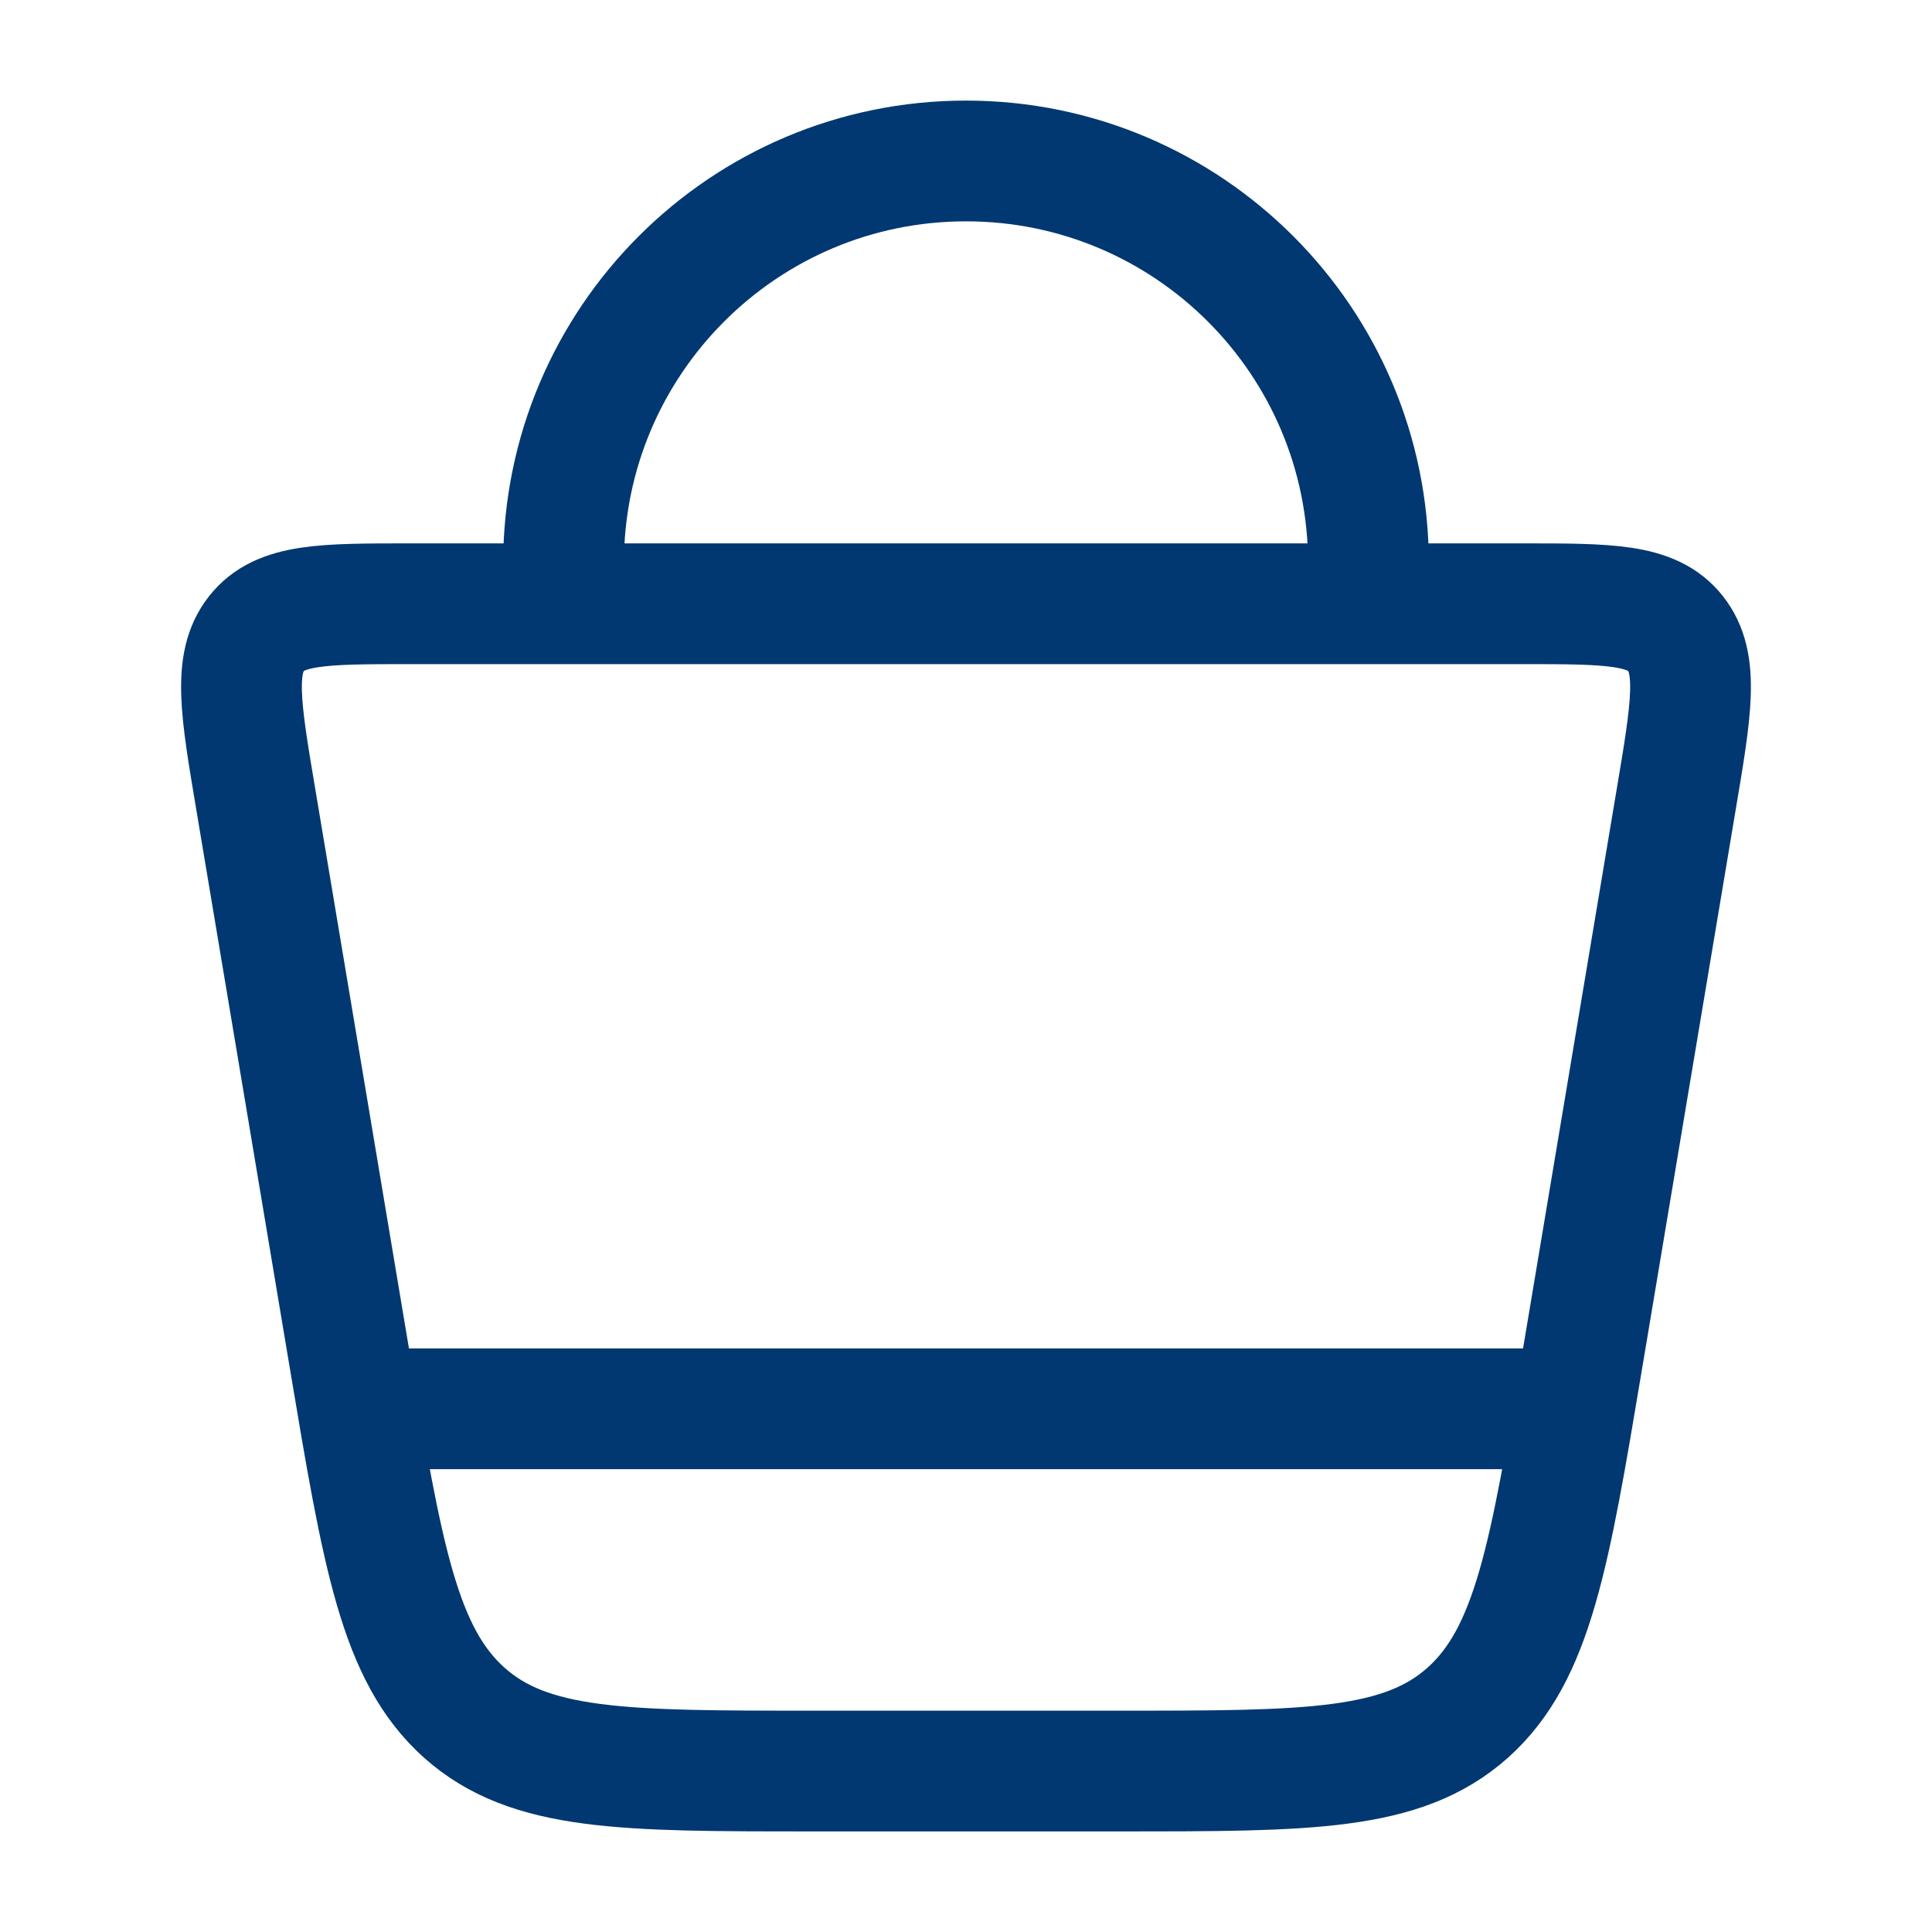
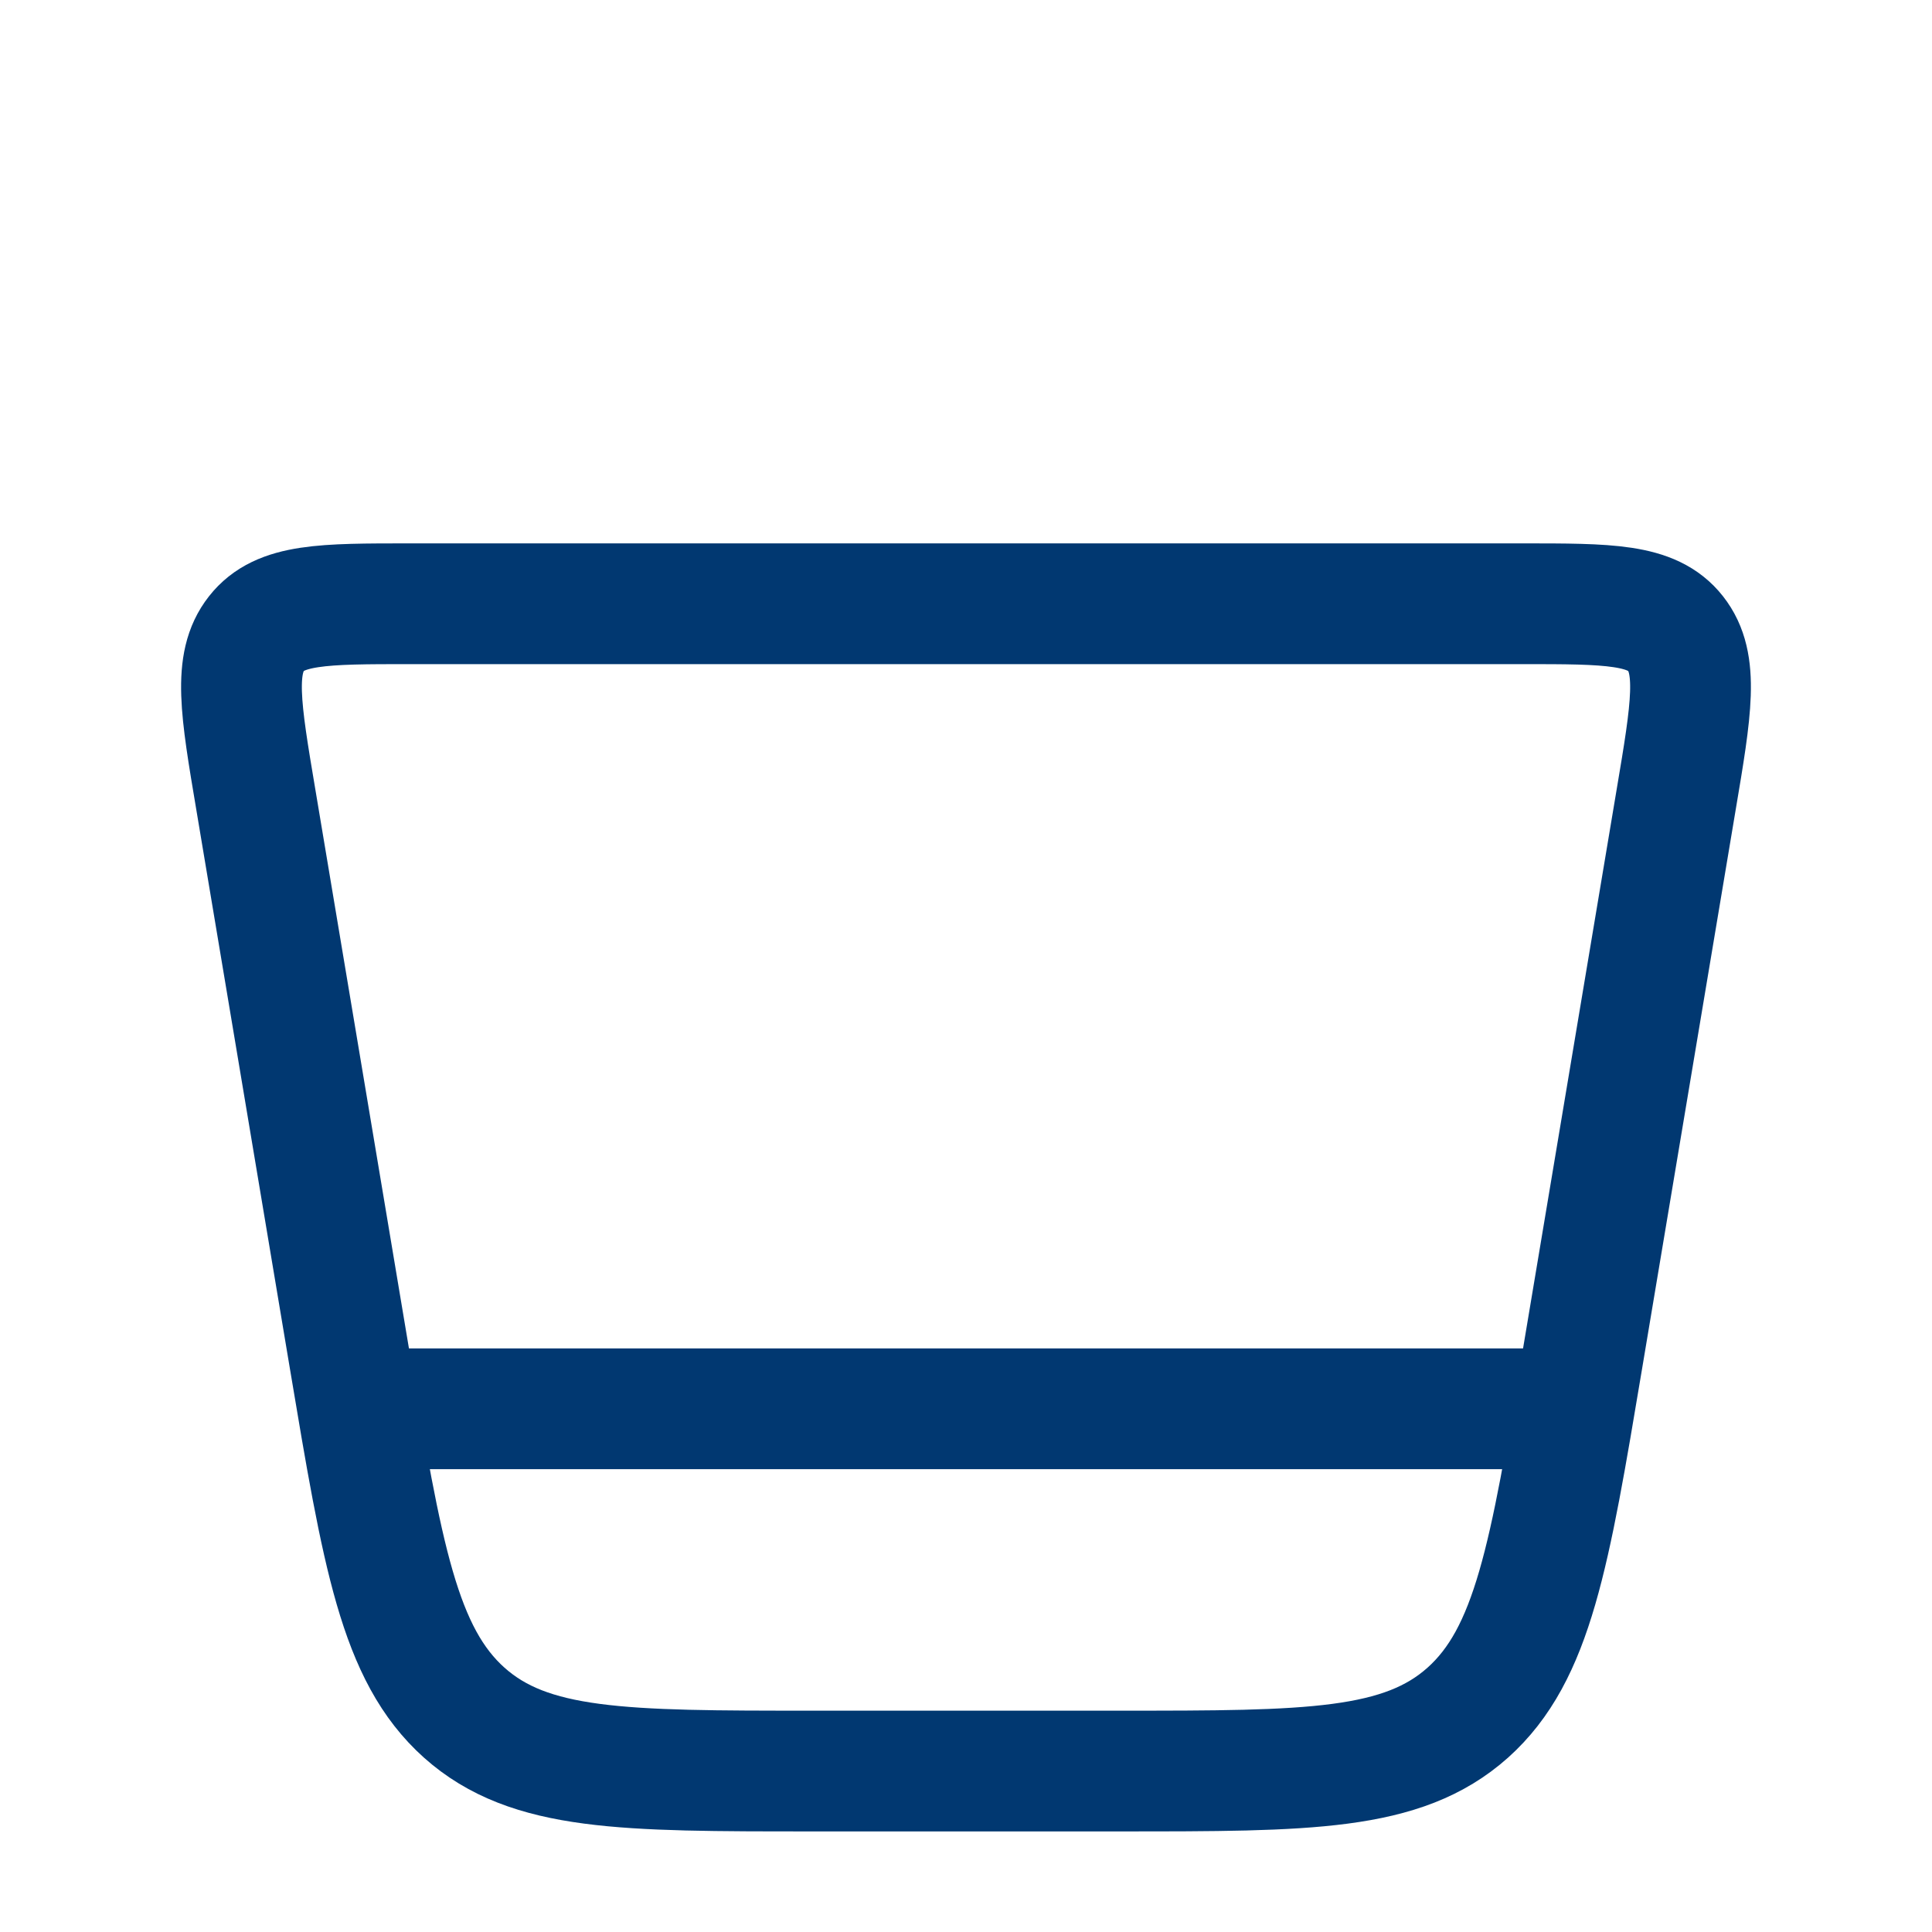
<svg xmlns="http://www.w3.org/2000/svg" width="16" height="16" viewBox="0 0 16 16" fill="none">
  <path d="M2.894 11.252L2.119 6.624C1.992 5.871 1.929 5.494 2.124 5.247C2.318 5 2.676 5 3.394 5H12.606C13.323 5 13.682 5 13.876 5.247C14.071 5.494 14.008 5.871 13.881 6.624L13.106 11.252C12.833 12.884 12.696 13.7 12.155 14.184C11.613 14.667 10.836 14.667 9.28 14.667H6.72C5.164 14.667 4.387 14.667 3.845 14.184C3.304 13.7 3.167 12.884 2.894 11.252Z" stroke="#013871" />
-   <path d="M4.667 5V4.667C4.667 2.826 6.159 1.333 8 1.333C9.841 1.333 11.333 2.826 11.333 4.667V5" stroke="#013871" />
  <path d="M3 11.667H13" stroke="#013871" />
</svg>